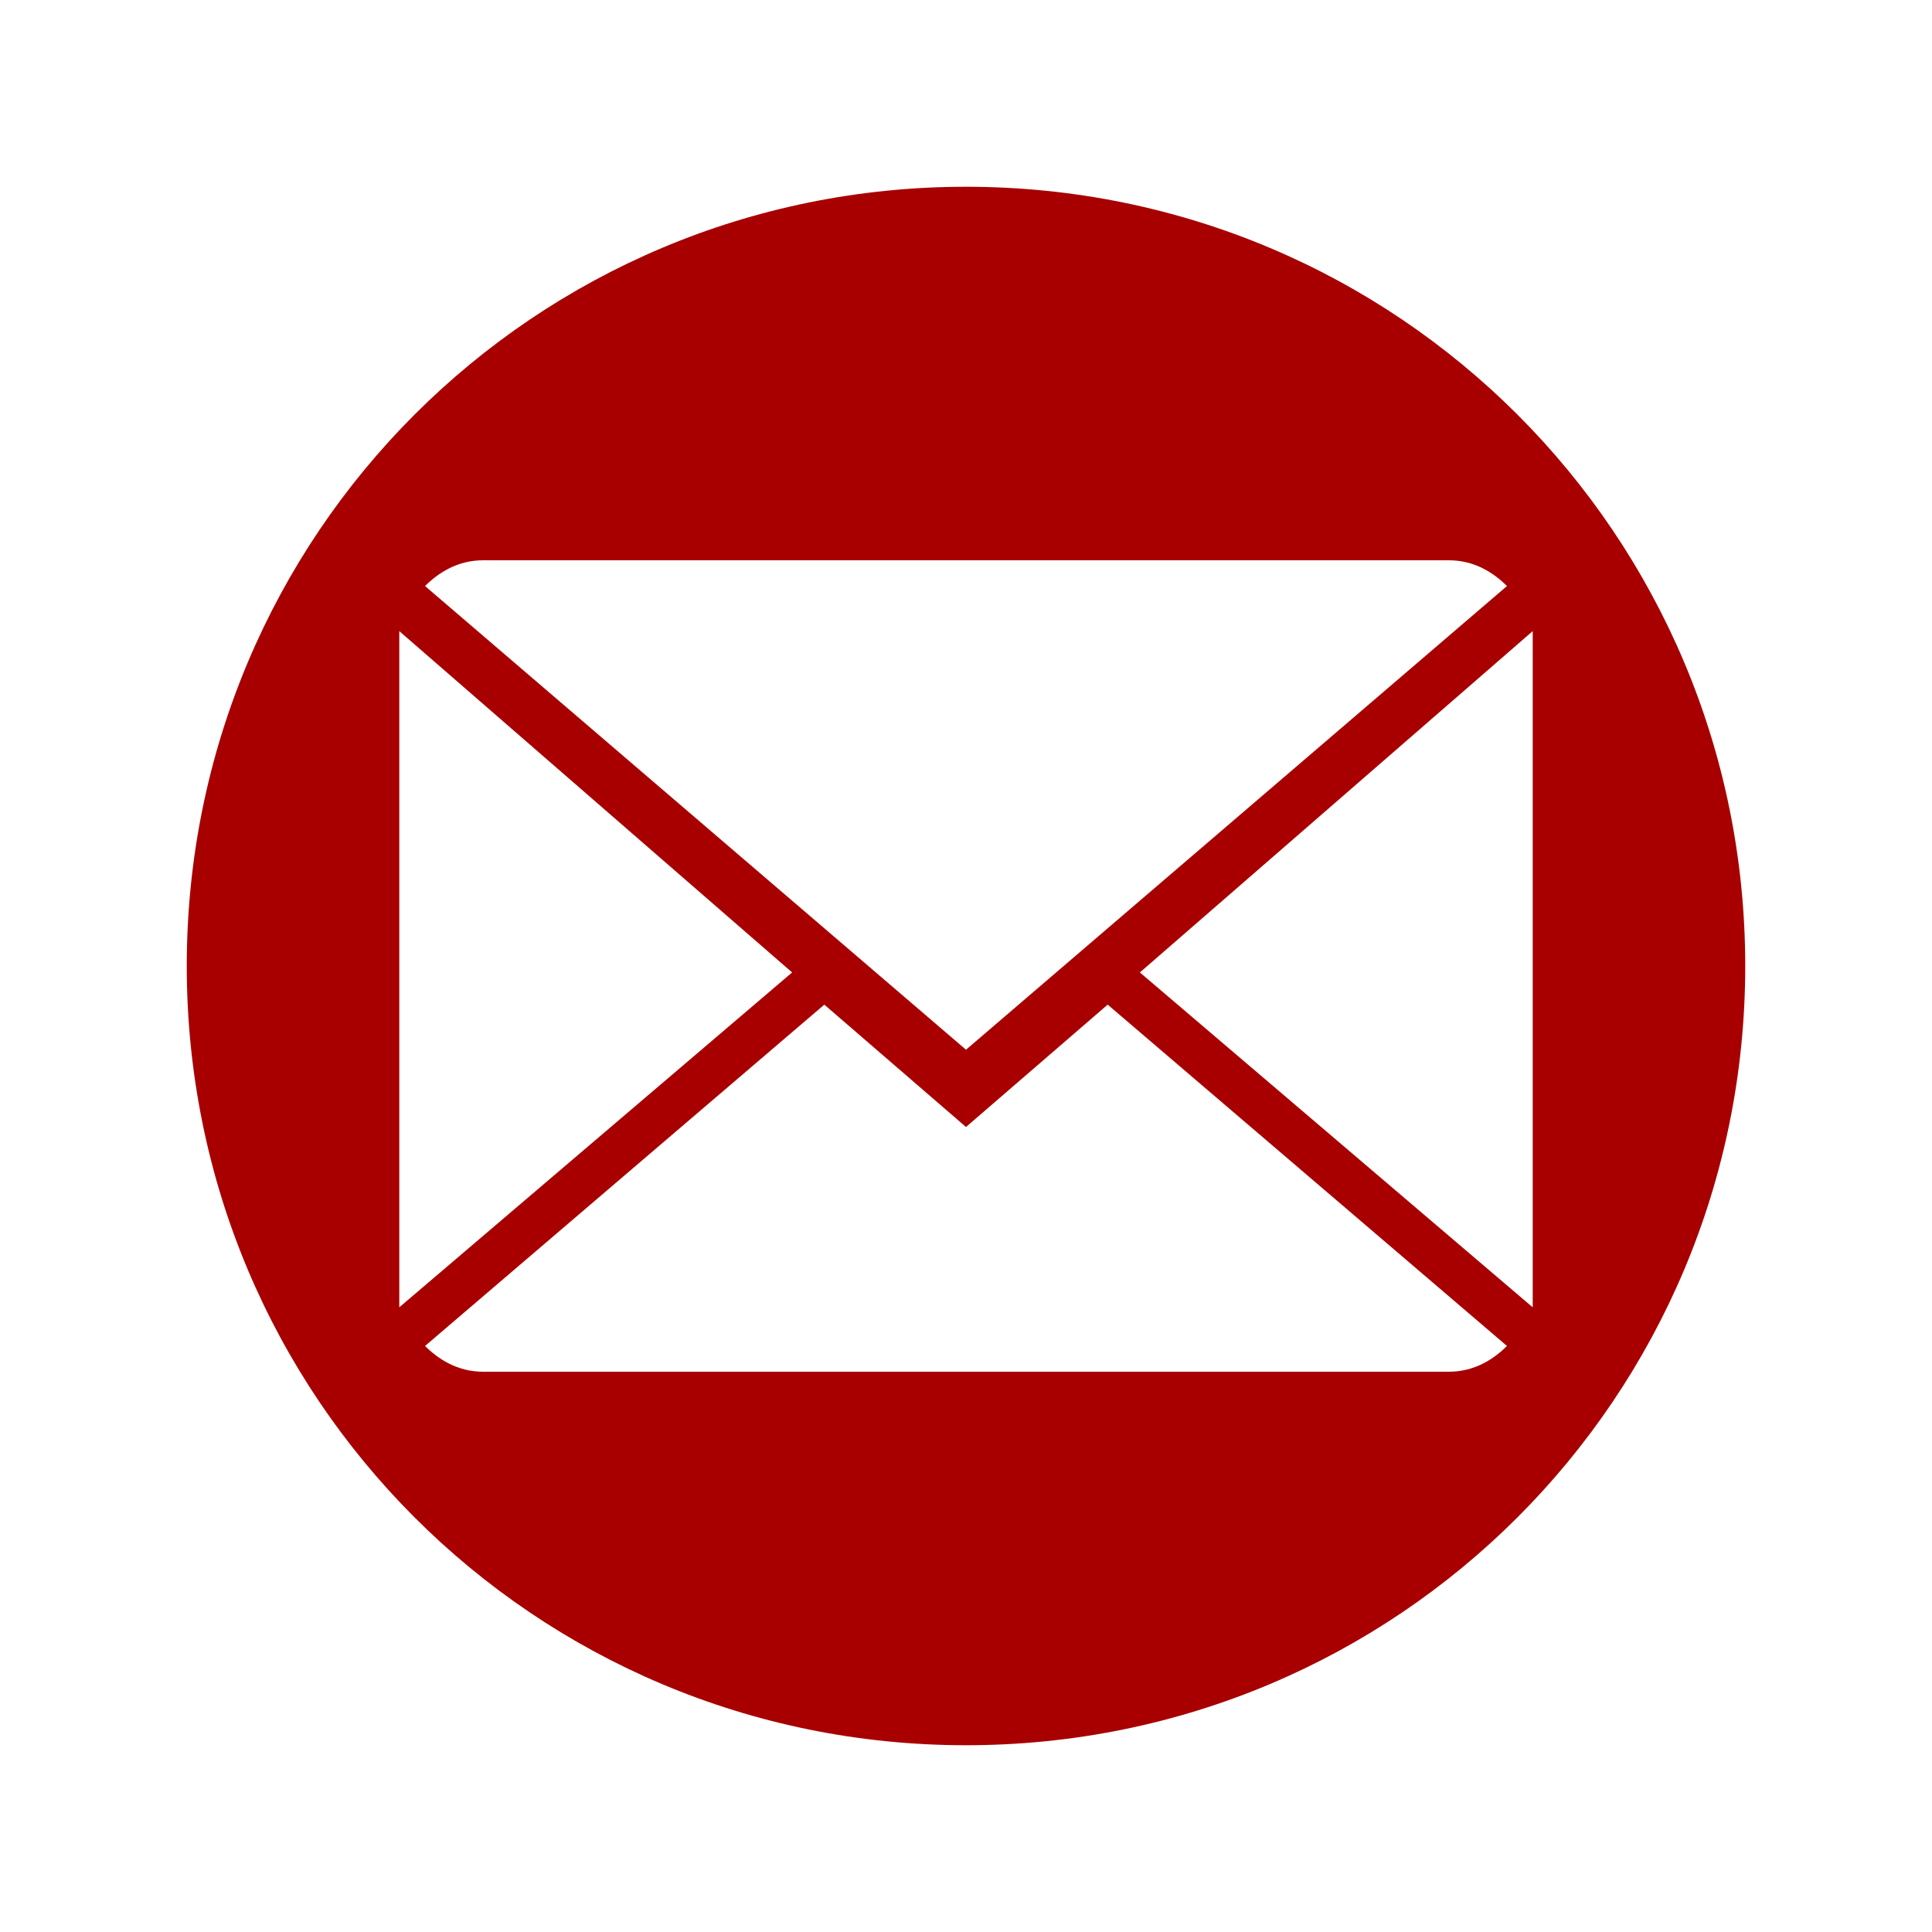
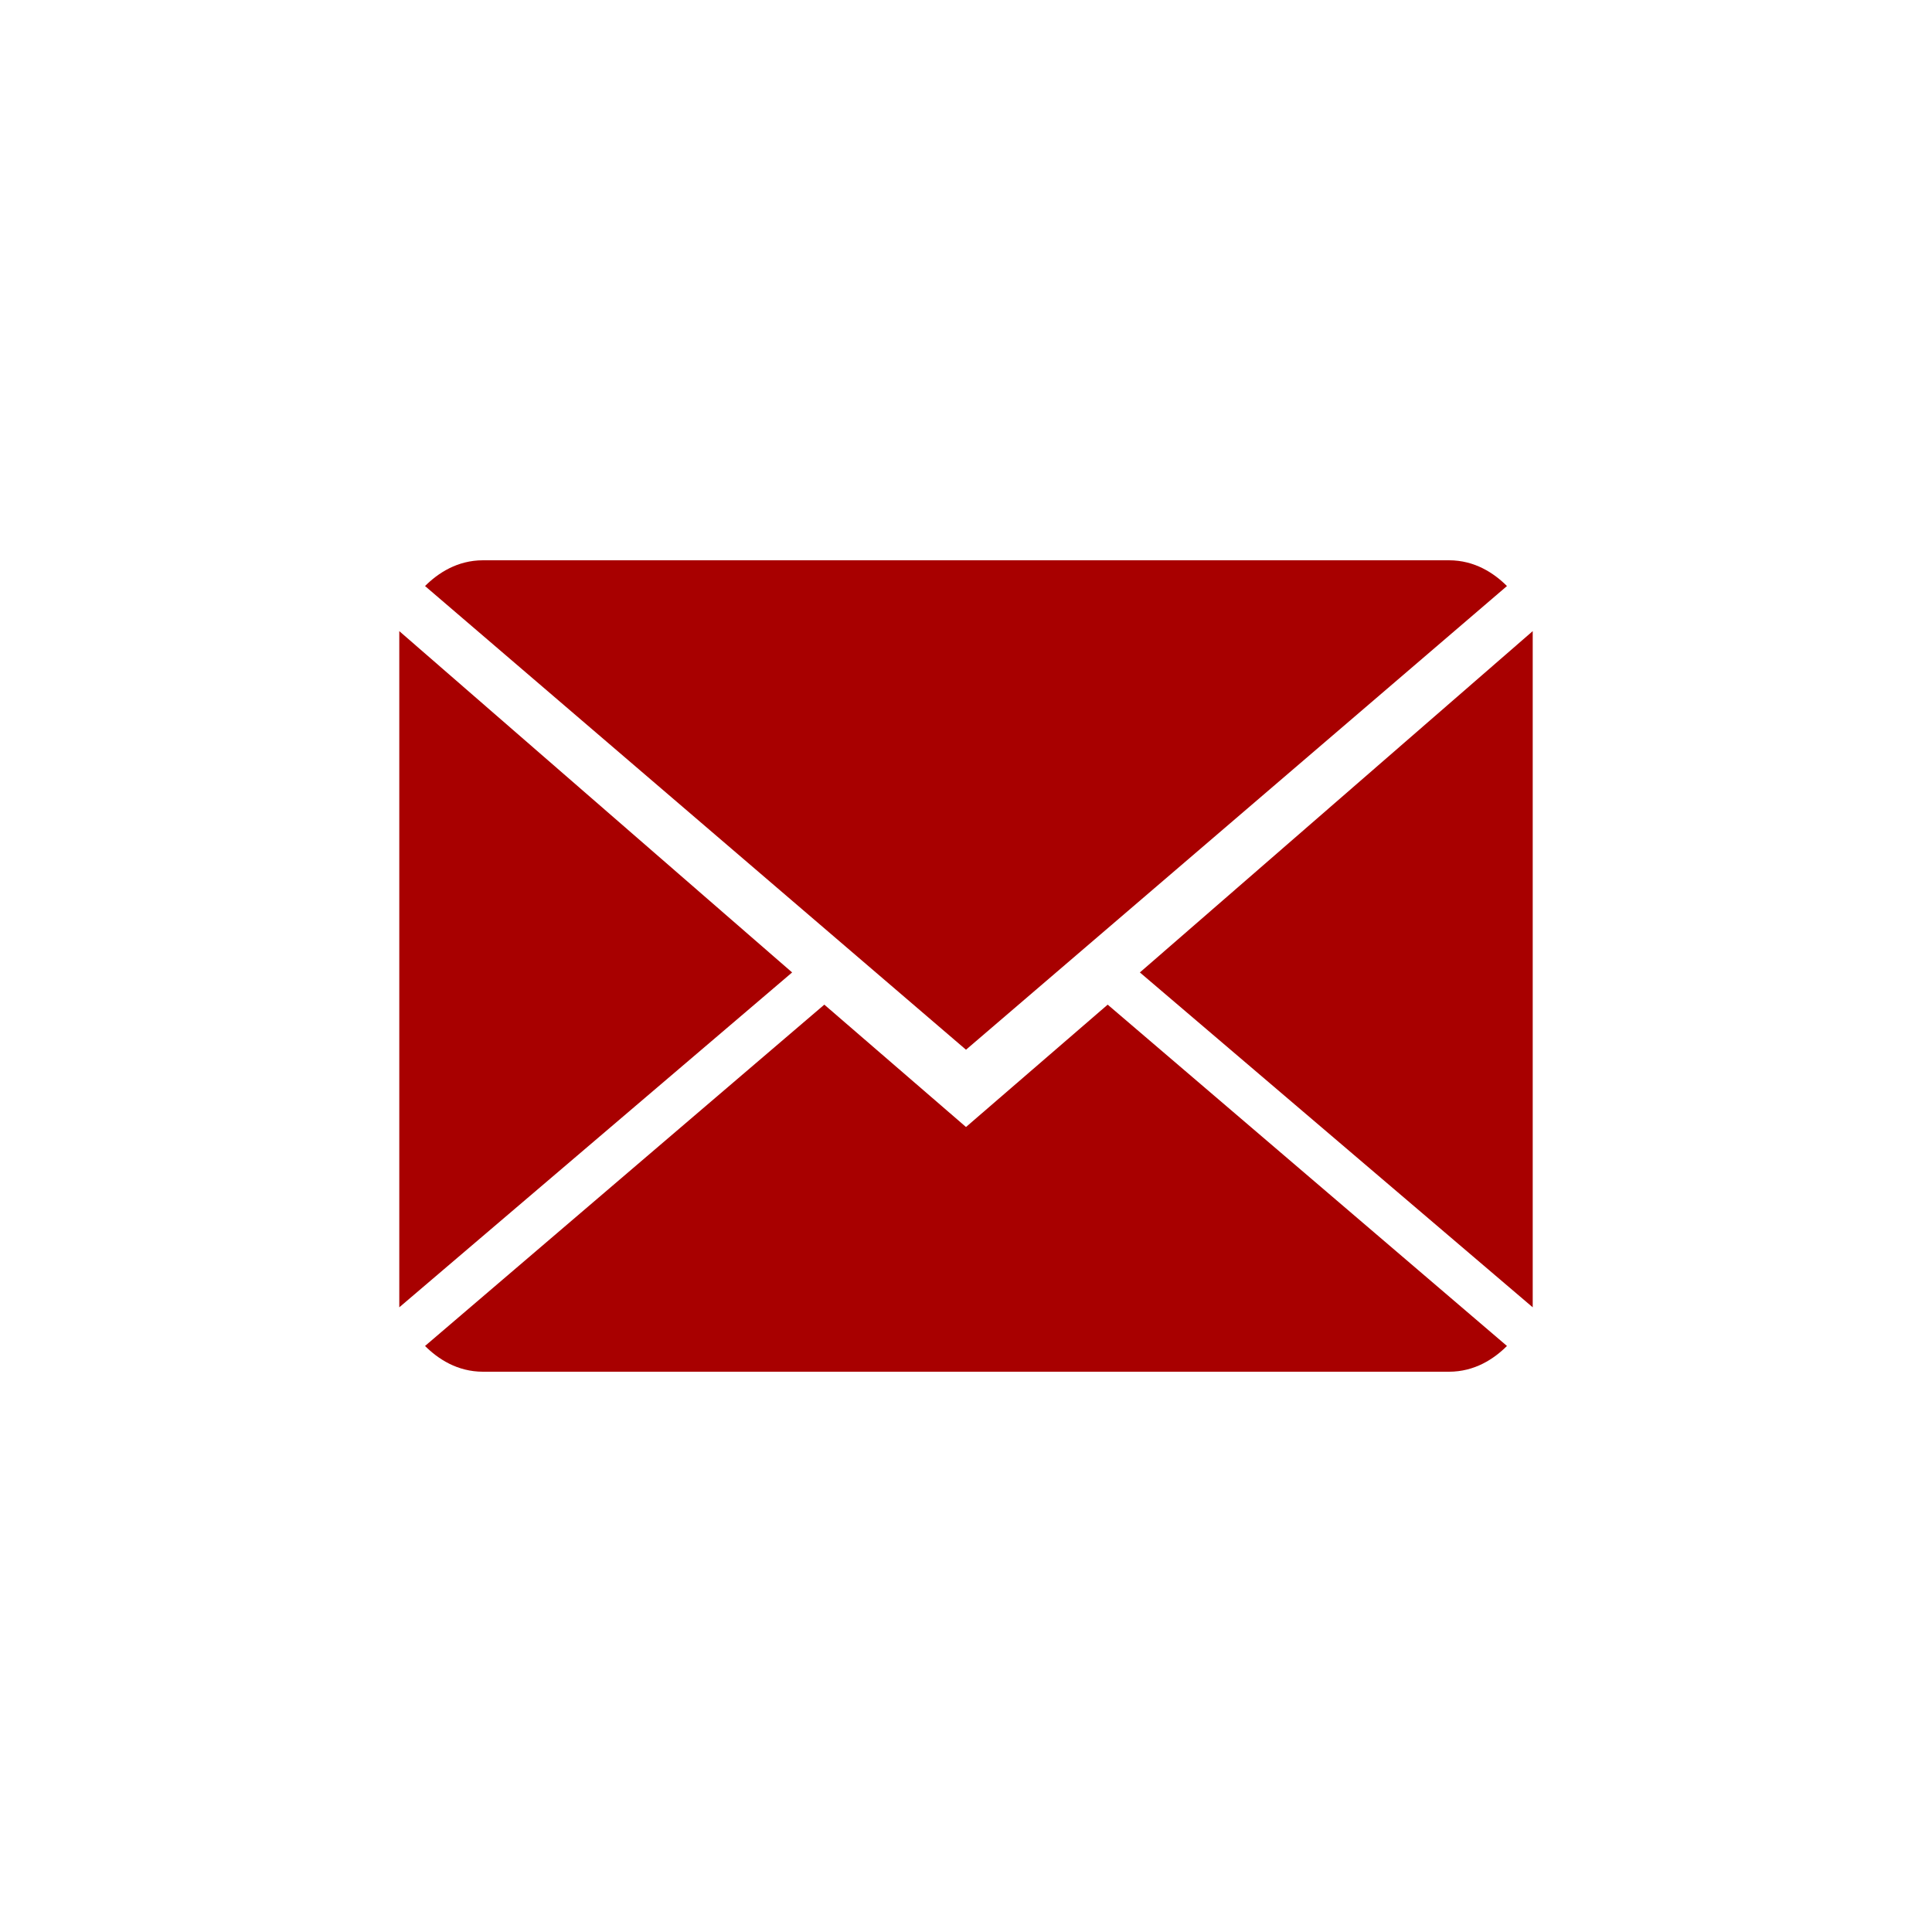
<svg xmlns="http://www.w3.org/2000/svg" xml:space="preserve" width="300px" height="300px" version="1.1" shape-rendering="geometricPrecision" text-rendering="geometricPrecision" image-rendering="optimizeQuality" fill-rule="evenodd" clip-rule="evenodd" viewBox="0 0 300 300">
  <g id="Ebene_x0020_1">
-     <path fill="#A80000" d="M150 29c67,0 121,54 121,121 0,67 -54,121 -121,121 -67,0 -121,-54 -121,-121 0,-67 54,-121 121,-121zm0 146l-22 -19 -62 53c2,2 5,4 9,4l150 0c4,0 7,-2 9,-4l-62 -53 -22 19zm84 -84c-2,-2 -5,-4 -9,-4l-150 0c-4,0 -7,2 -9,4l84 72 84 -72zm-172 7l0 105 61 -52 -61 -53zm115 53l61 52 0 -105 -61 53z" />
+     <path fill="#A80000" d="M150 29zm0 146l-22 -19 -62 53c2,2 5,4 9,4l150 0c4,0 7,-2 9,-4l-62 -53 -22 19zm84 -84c-2,-2 -5,-4 -9,-4l-150 0c-4,0 -7,2 -9,4l84 72 84 -72zm-172 7l0 105 61 -52 -61 -53zm115 53l61 52 0 -105 -61 53z" />
  </g>
</svg>